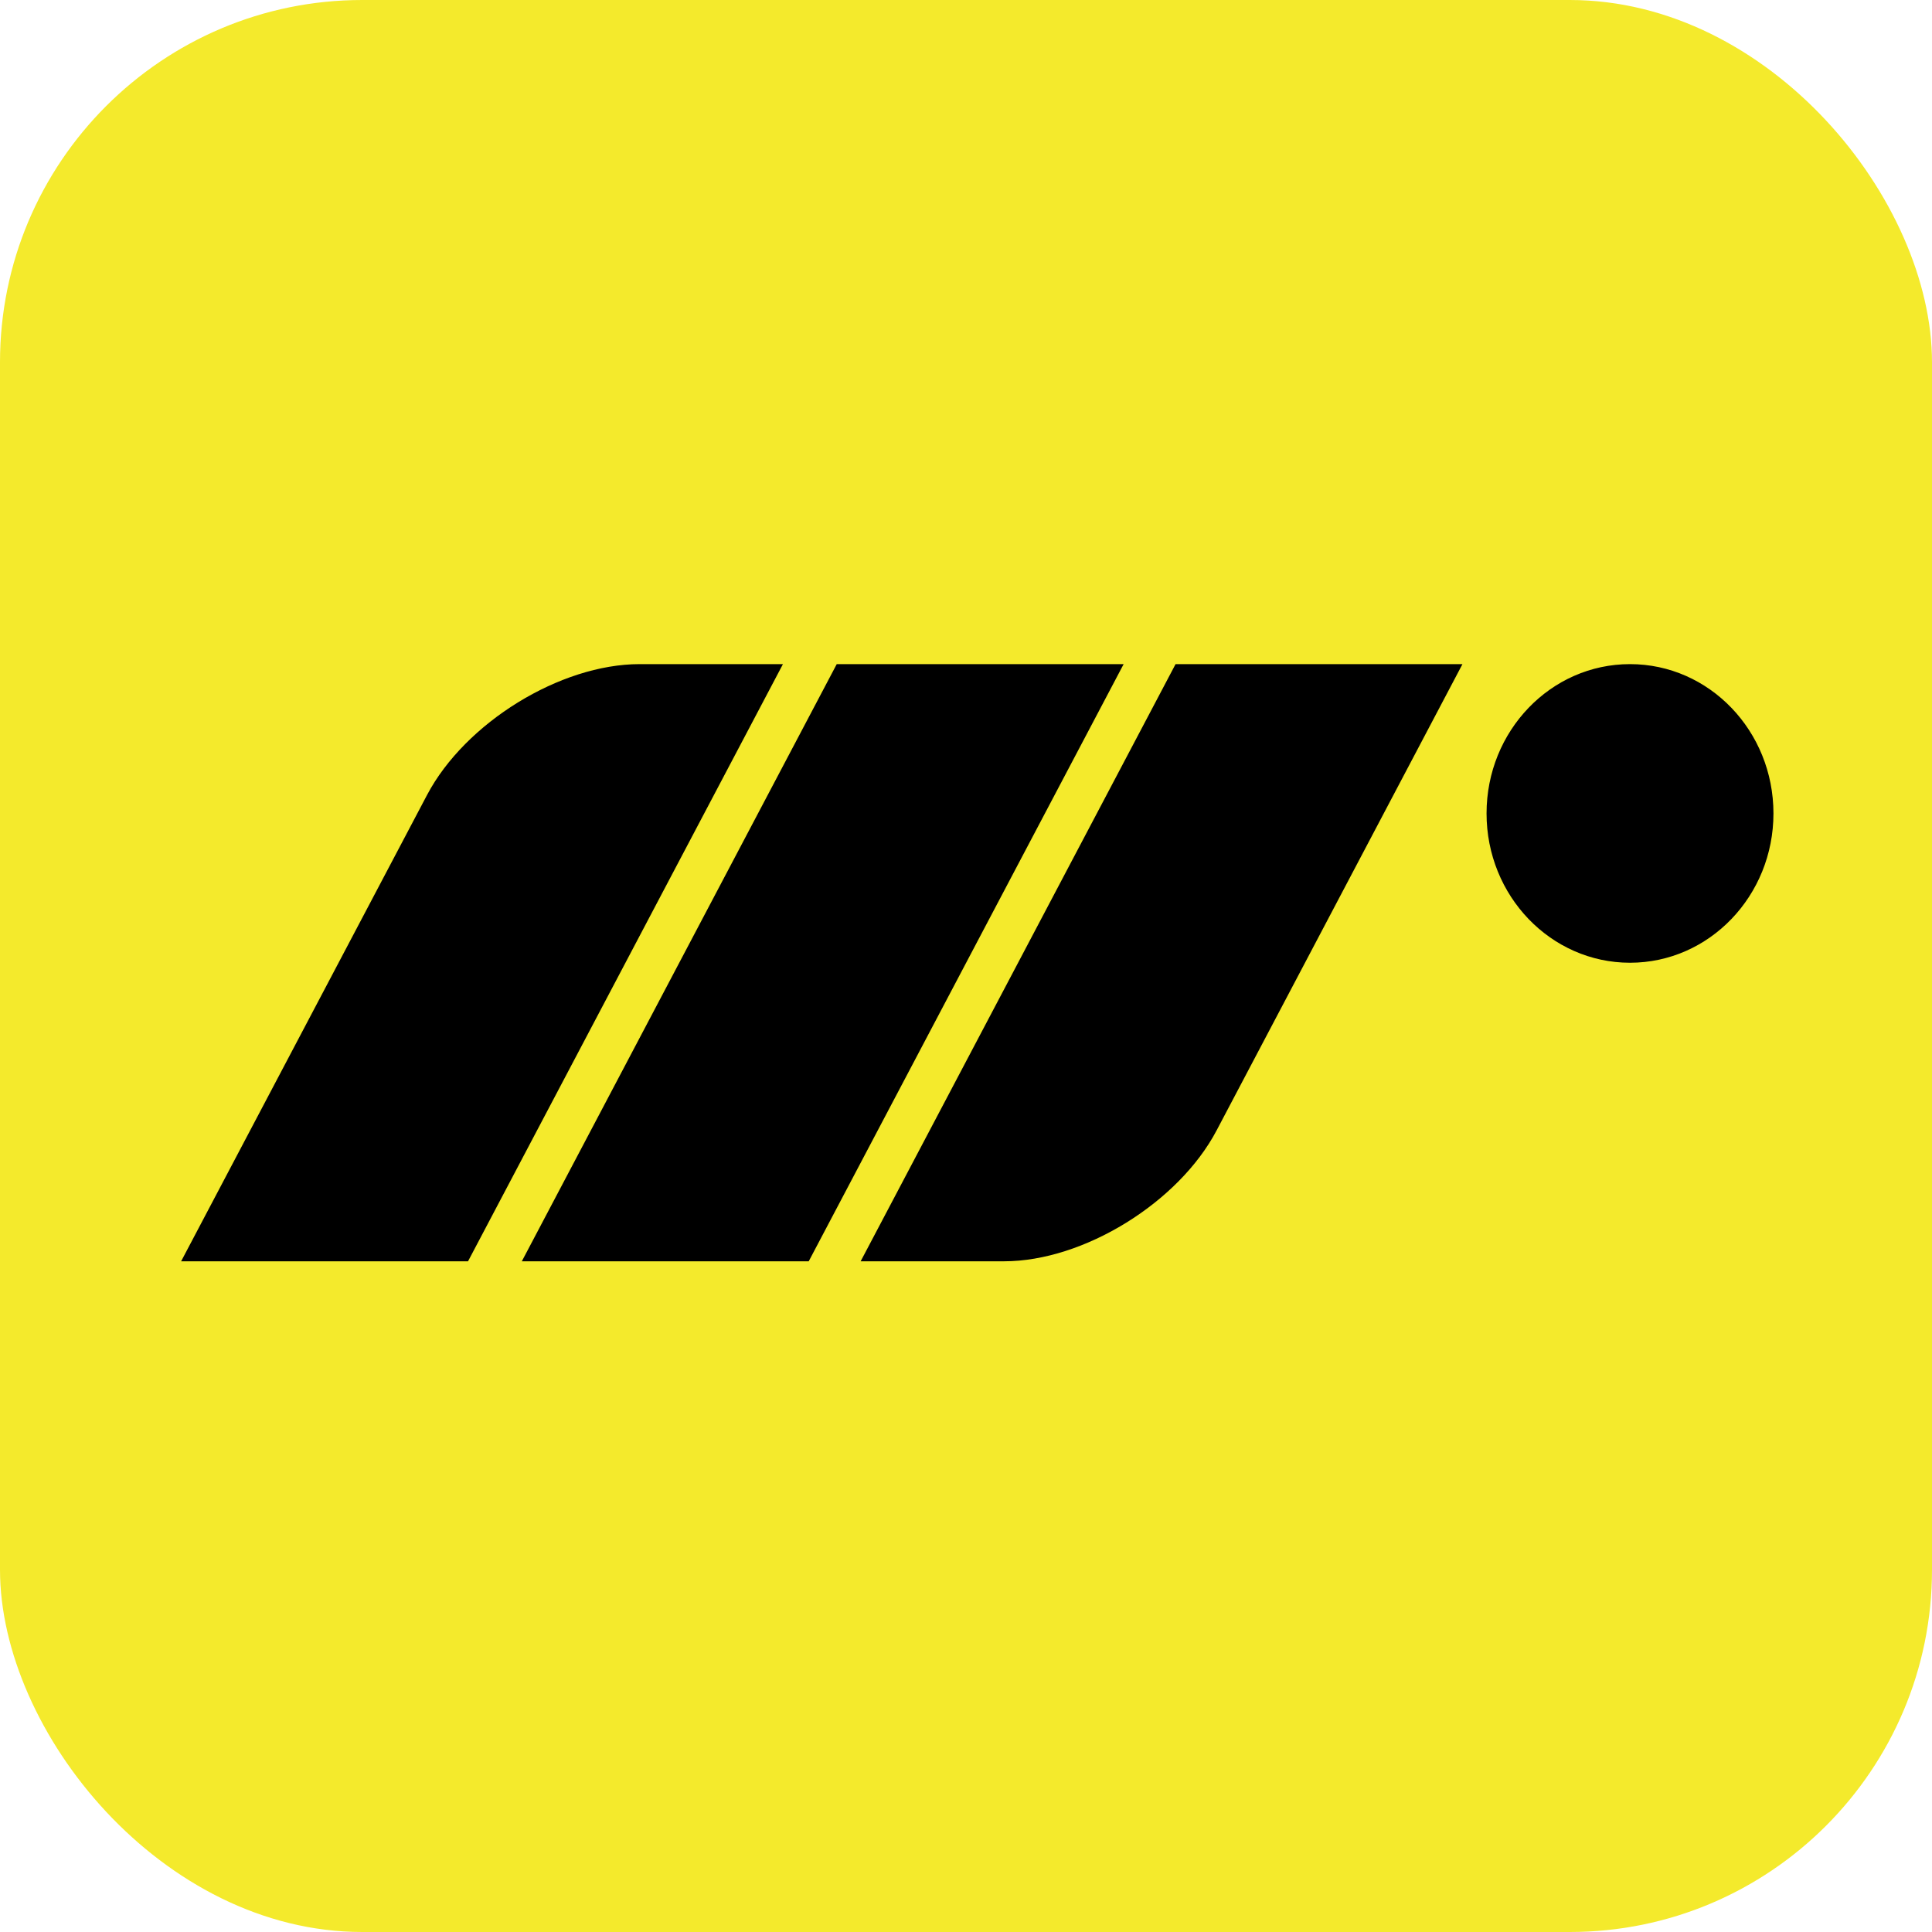
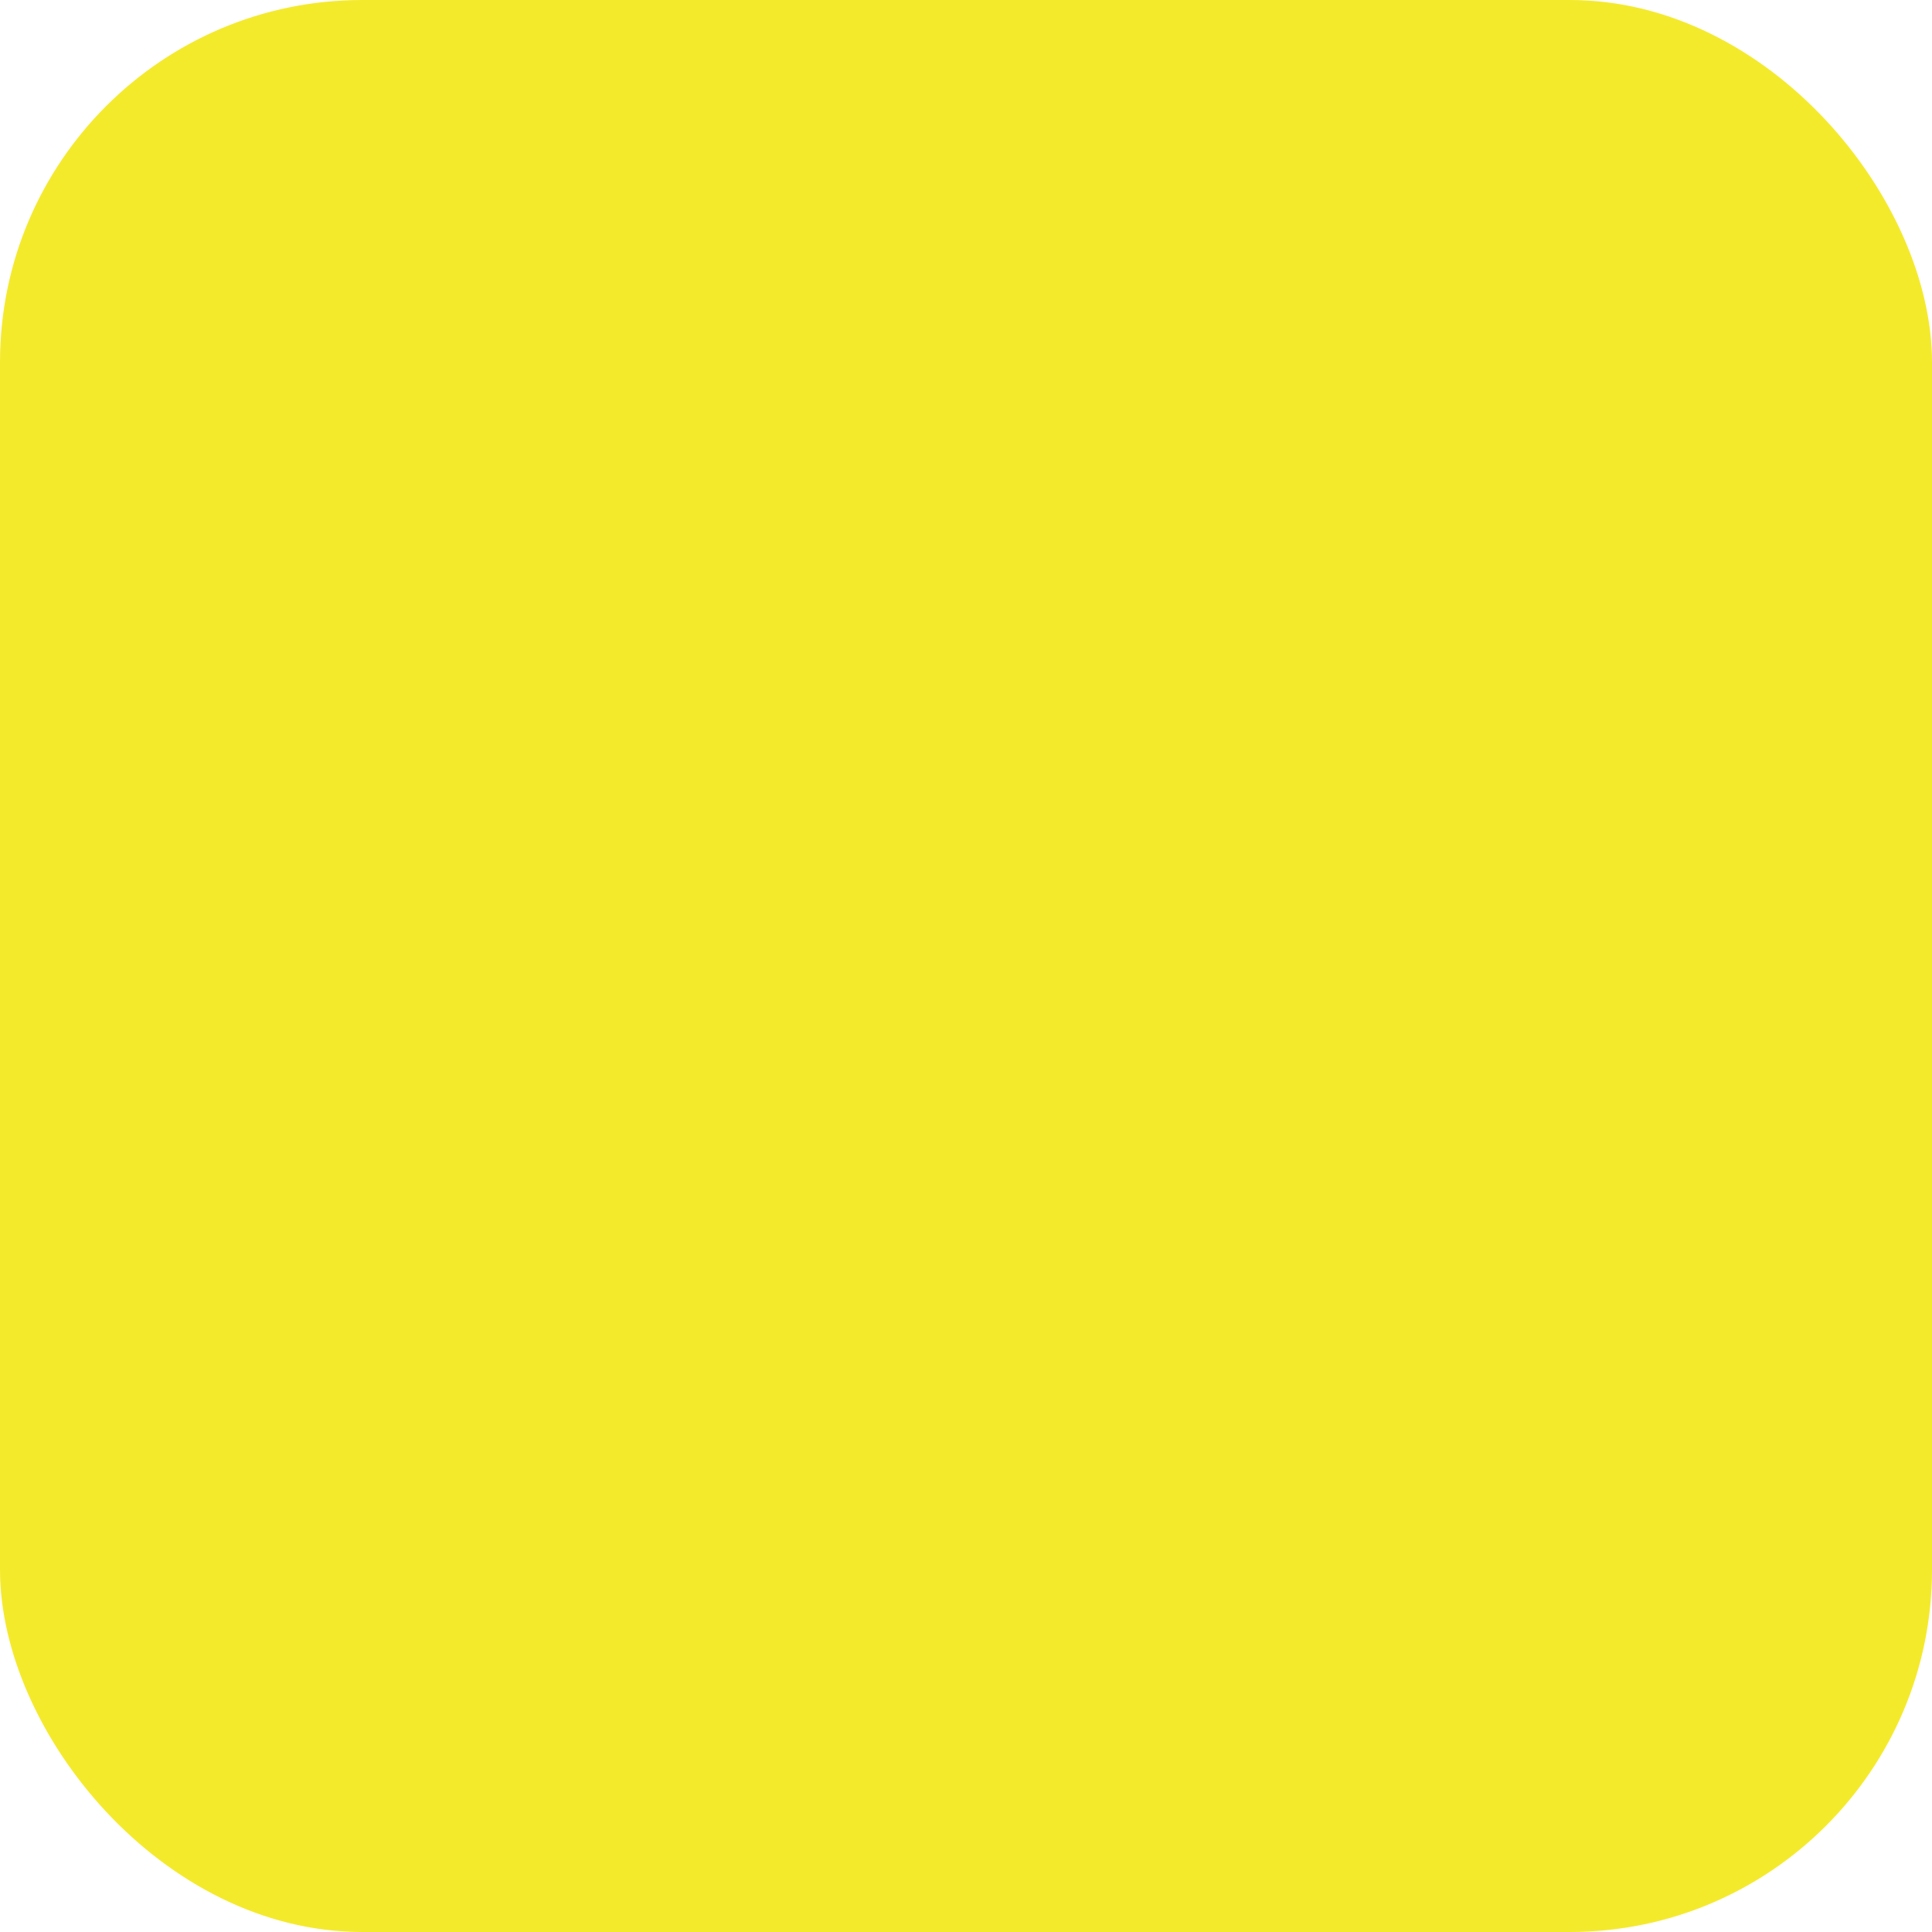
<svg xmlns="http://www.w3.org/2000/svg" viewBox="0 0 32 32">
  <rect width="32" height="32" rx="6" ry="6" fill="#F4EA2C" />
-   <path d="m12.968 11-5.216 9.891H3l4.073-7.723C7.705 11.97 9.28 11 10.593 11Zm11.654 2.473c0-1.366 1.063-2.473 2.376-2.473s2.376 1.107 2.376 2.473-1.064 2.473-2.376 2.473-2.376-1.107-2.376-2.473M13.859 11h4.752l-5.216 9.891H8.643Zm5.612 0h4.752l-4.072 7.723c-.631 1.198-2.207 2.168-3.52 2.168h-2.376Z" />
</svg>